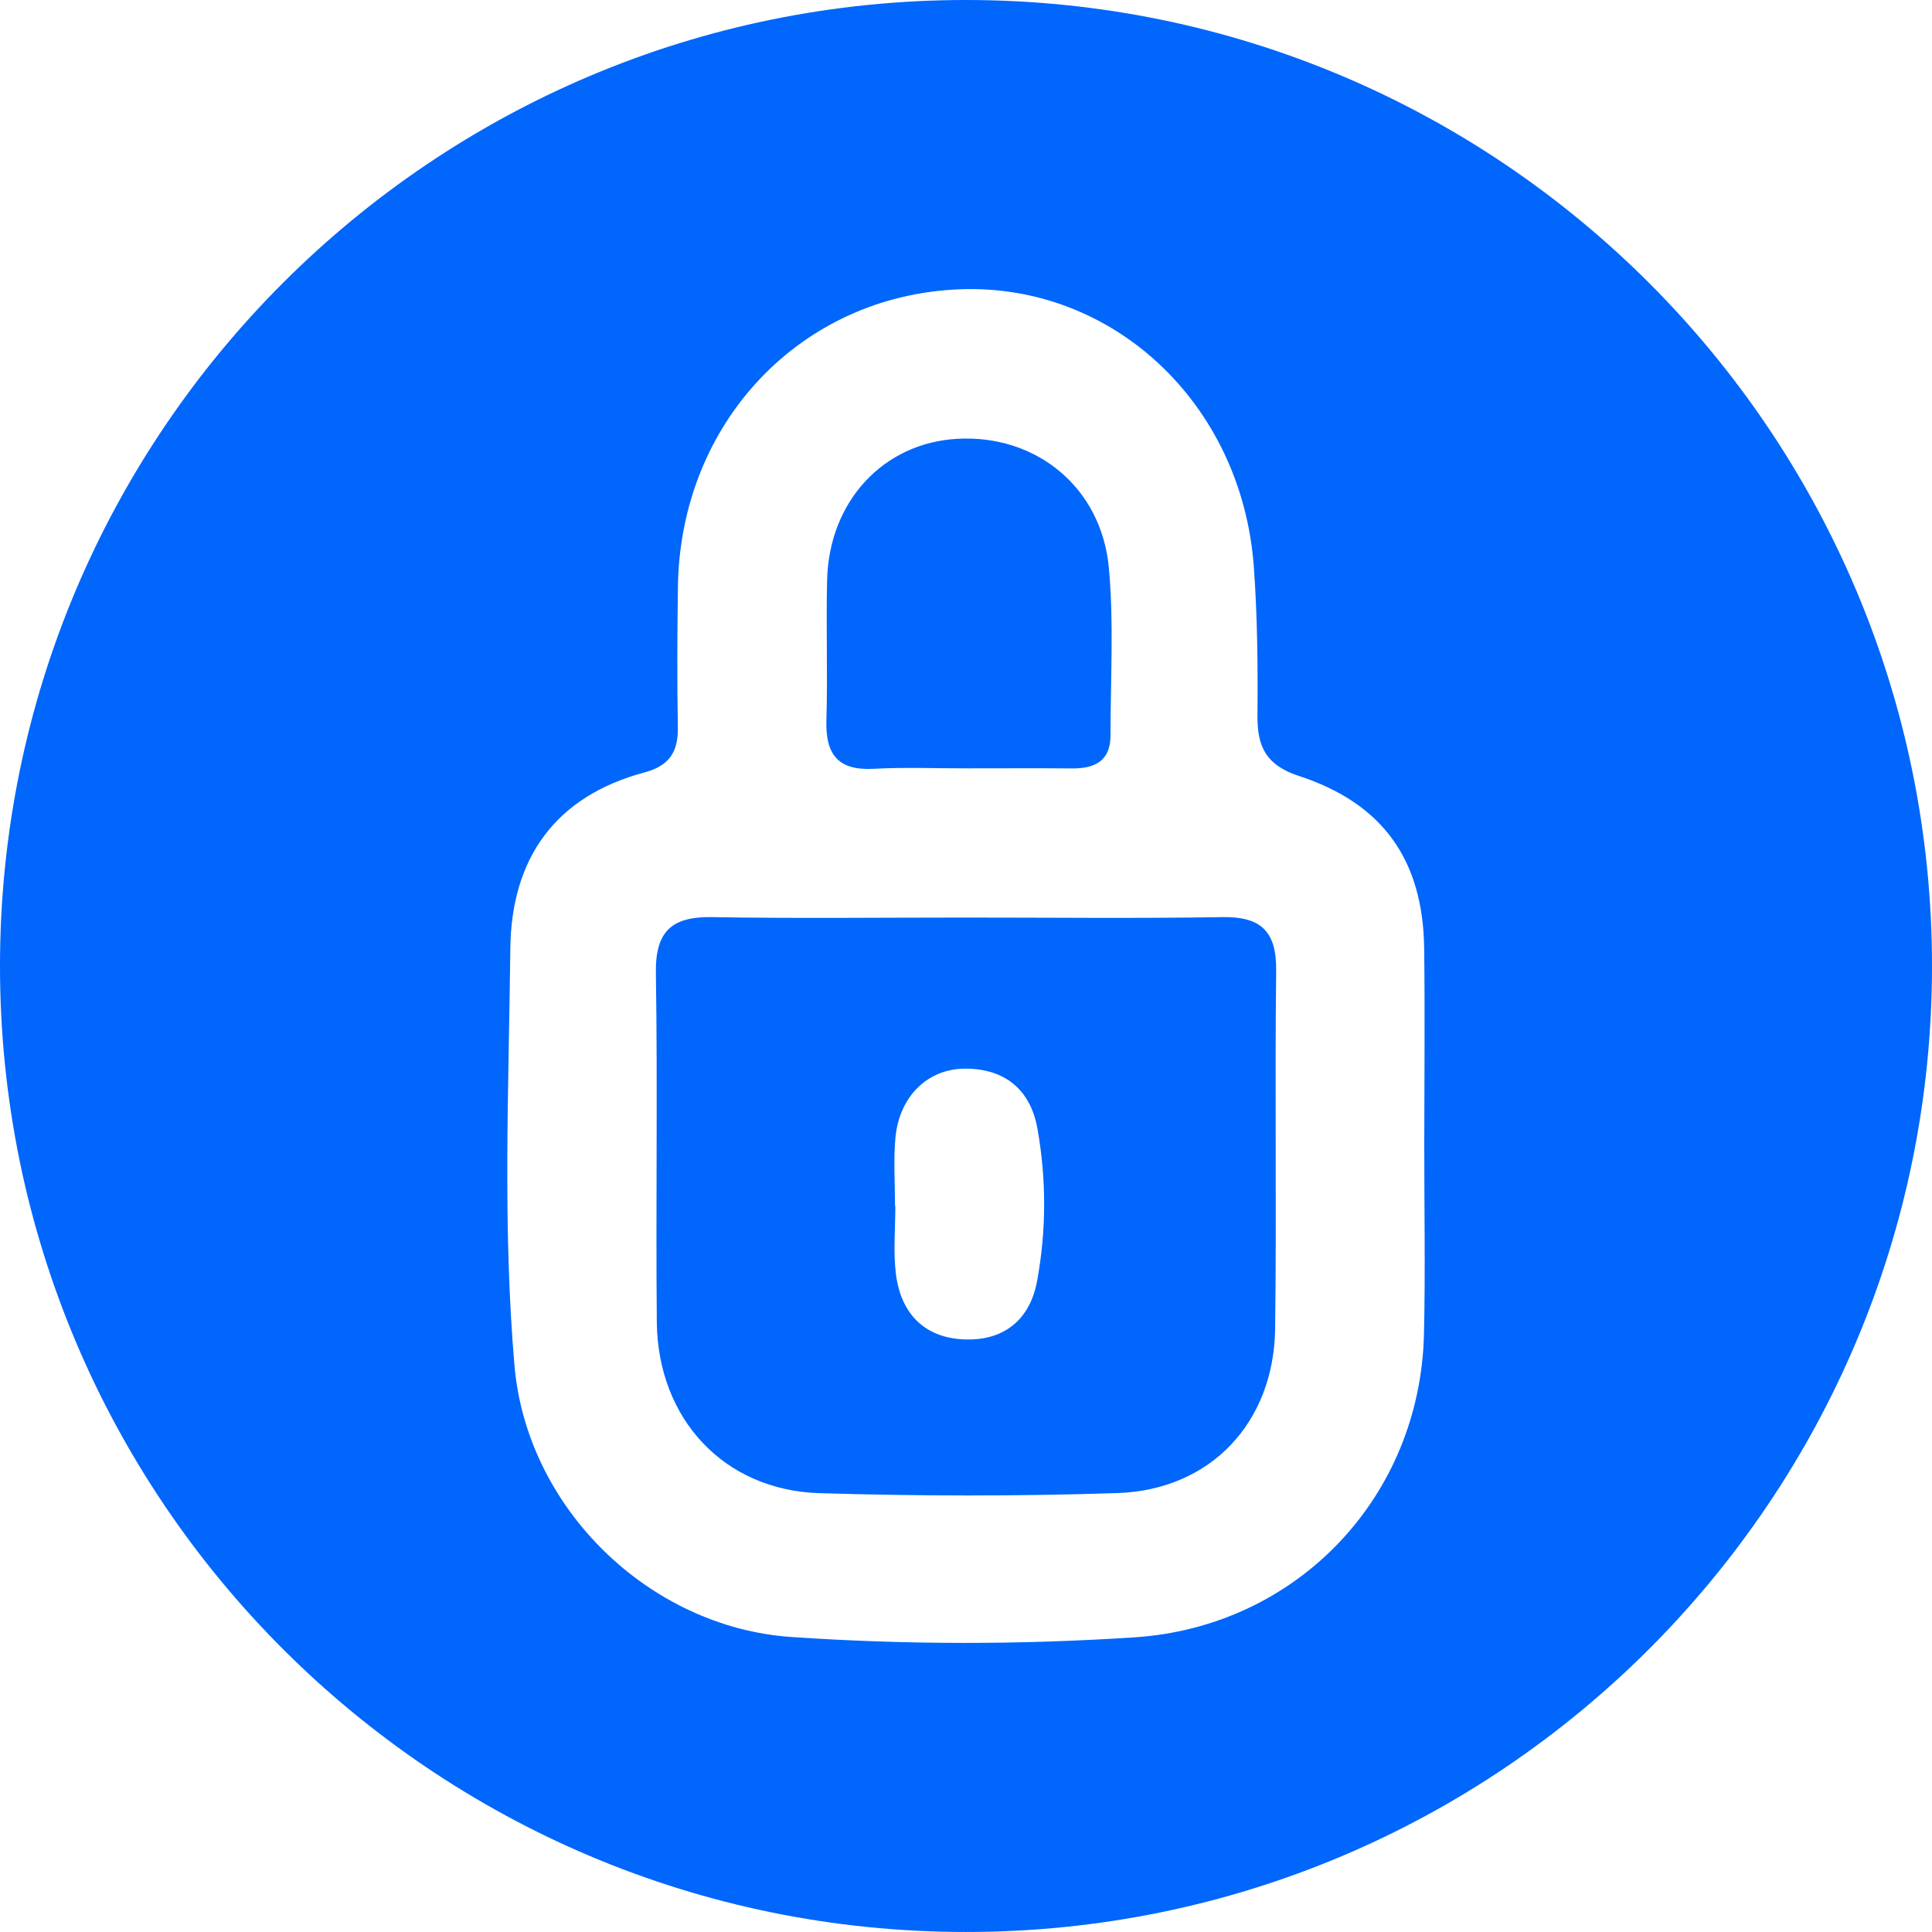
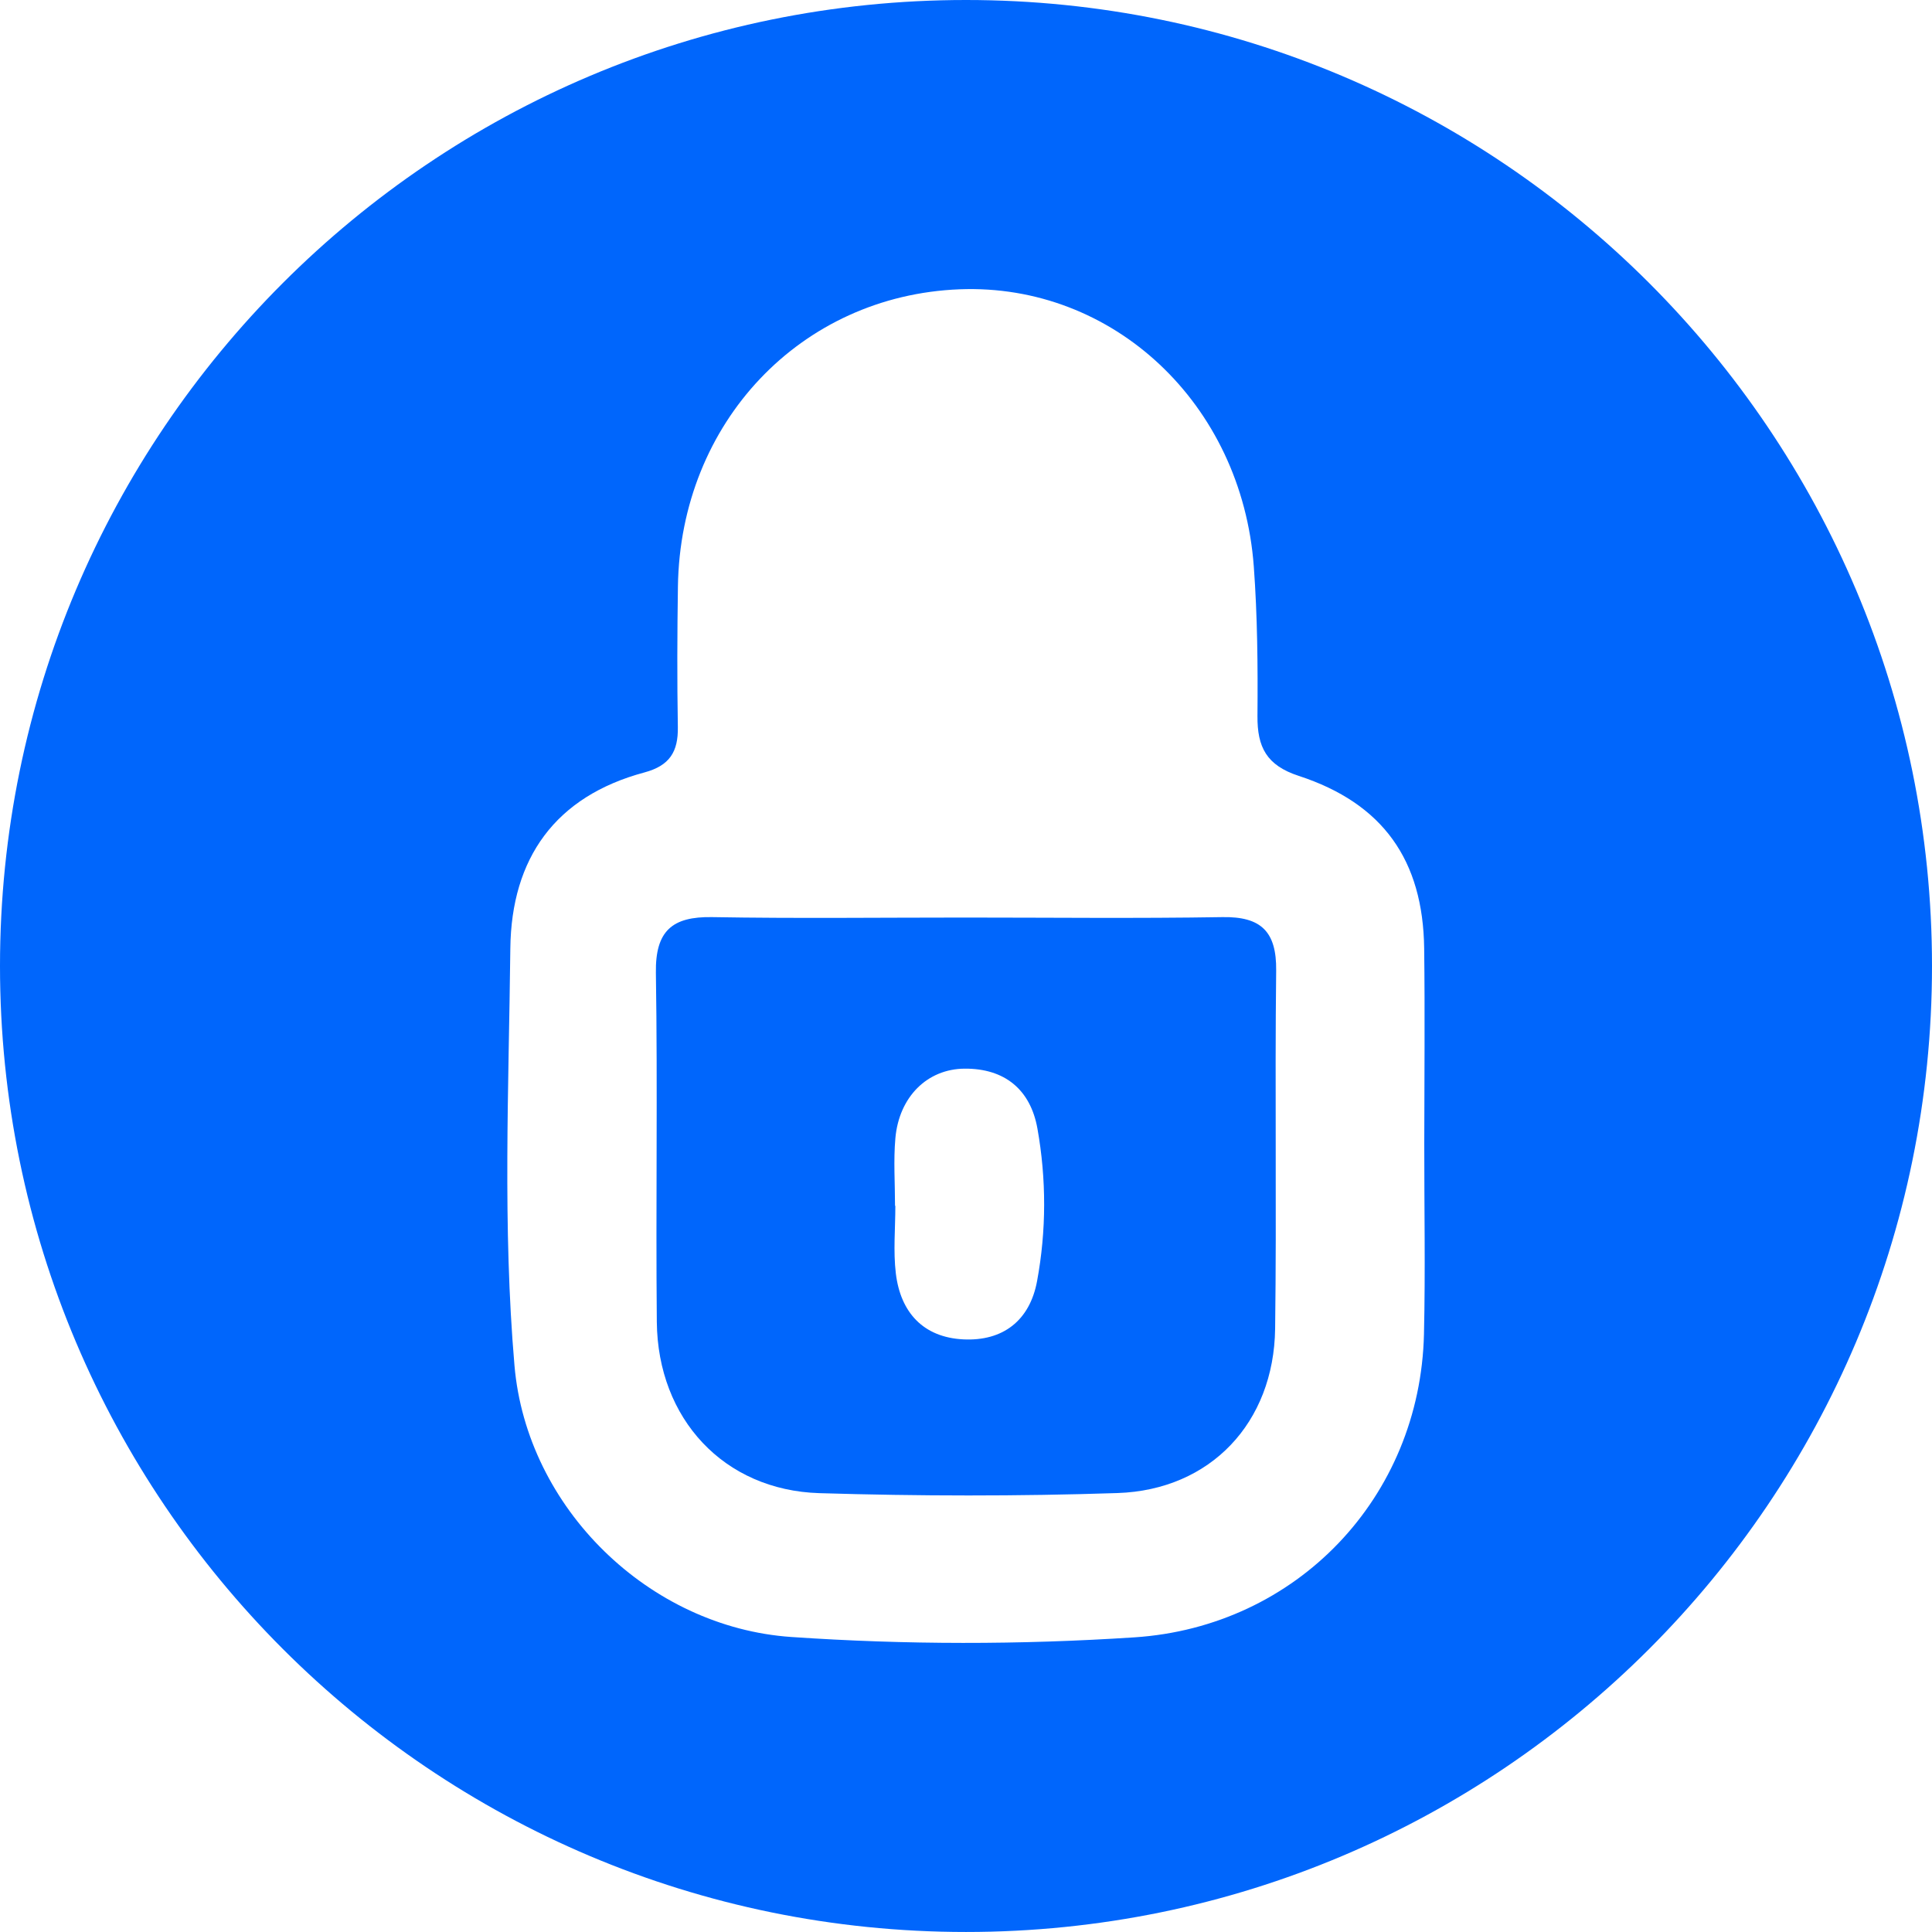
<svg xmlns="http://www.w3.org/2000/svg" id="a" width="979.42" height="979.41" viewBox="0 0 979.42 979.41">
  <defs>
    <style>.b{fill:#0066fc;}</style>
  </defs>
-   <path class="b" d="M418.94,365.03c.72-23.69-.23-47.43.37-71.12,1-39.85,28.56-69.36,65.97-71.46,39.97-2.24,73.14,24.6,76.87,65.55,2.55,28.07.81,56.54.82,84.83,0,13.05-8.08,16.82-19.58,16.72-17.52-.15-35.05-.04-52.57-.04-16,.05-32.03-.63-47.99.23-18.14.98-24.42-7.43-23.89-24.71Z" />
  <path class="b" d="M646.95,492c.23-19.84-7.74-27.4-27.23-27.07-43.49.72-87,.22-130.5.22s-85.49.52-128.22-.22c-20.27-.35-28.83,7-28.5,28.24.92,58.98-.09,117.99.47,176.98.46,49.14,34.04,85.33,82.42,86.8,50.33,1.53,100.77,1.61,151.09-.05,47.21-1.55,79.32-35.72,79.94-83.31.79-60.52-.17-121.07.53-181.59ZM525.74,649.45c-3.7,20.01-17.3,30.53-37.38,29.54-20.26-1.01-31.84-13.62-34.22-33.44-1.35-11.27-.25-22.84-.25-34.27h-.16c0-11.44-.83-22.95.18-34.3,1.87-20.89,16.1-35.09,35.09-35.23,20.33-.15,33.39,10.63,36.92,30.36,4.57,25.63,4.57,51.71-.18,77.34Z" />
  <path class="b" d="M489.71,0C219.25,0,0,219.25,0,489.71s219.25,489.7,489.71,489.7,489.71-219.24,489.71-489.7S760.17,0,489.71,0ZM721.88,676.23c-1.91,82.99-64.58,148.45-146.8,153.82-57.96,3.79-115.94,3.78-173.89-.18-72.14-4.93-134.16-65.31-140.38-137.64-6.06-70.38-2.88-140.95-2.1-211.41.51-45.74,22.8-77.11,67.96-89.23,12.8-3.43,17.17-10.5,16.96-23.01-.4-23.75-.31-47.52.04-71.28,1.23-83.15,62.3-147.48,142.76-150.64,77.86-3.06,143.1,57.98,149.18,140.52,1.85,25.18,2.07,50.53,1.86,75.79-.13,15.79,4.59,25.02,20.9,30.35,42.76,13.96,63.04,42.77,63.61,87.45.42,32.95.08,65.92.05,98.88-.03,32.19.59,64.4-.15,96.58Z" />
</svg>